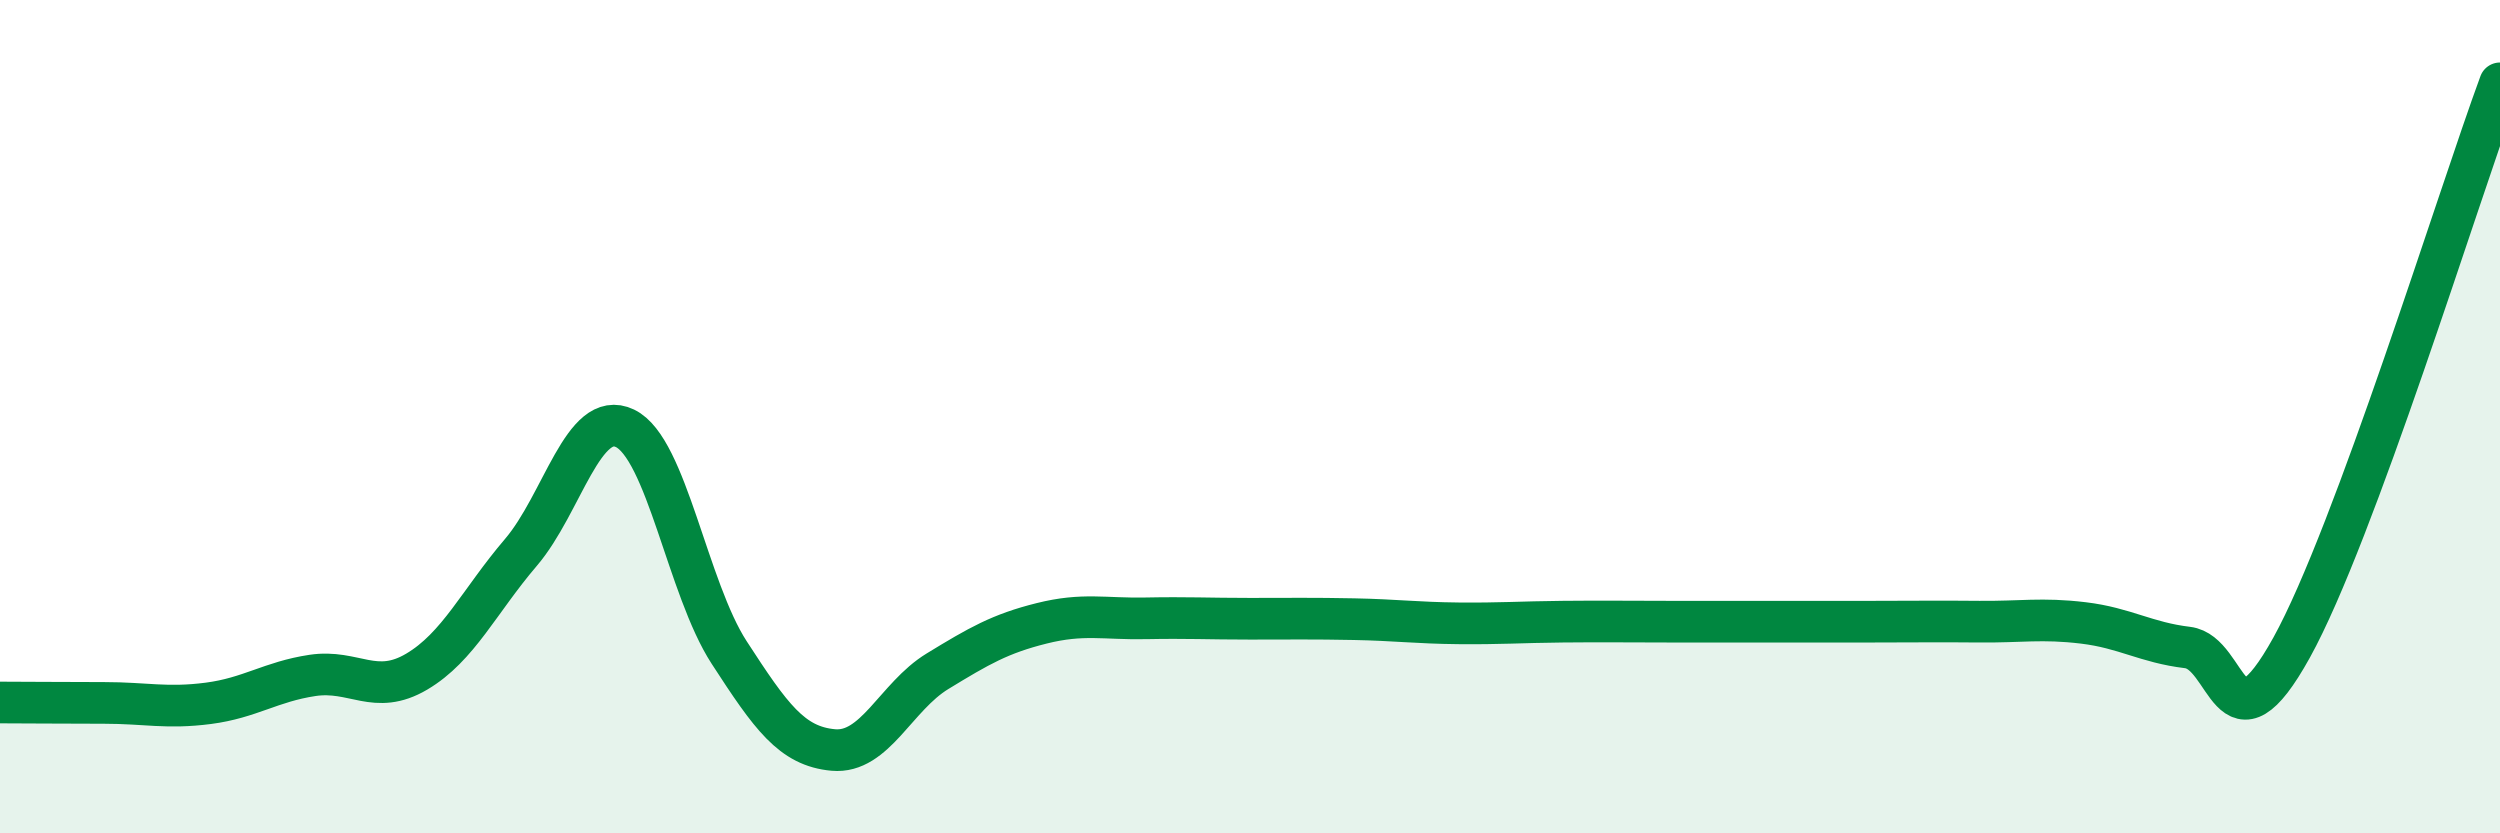
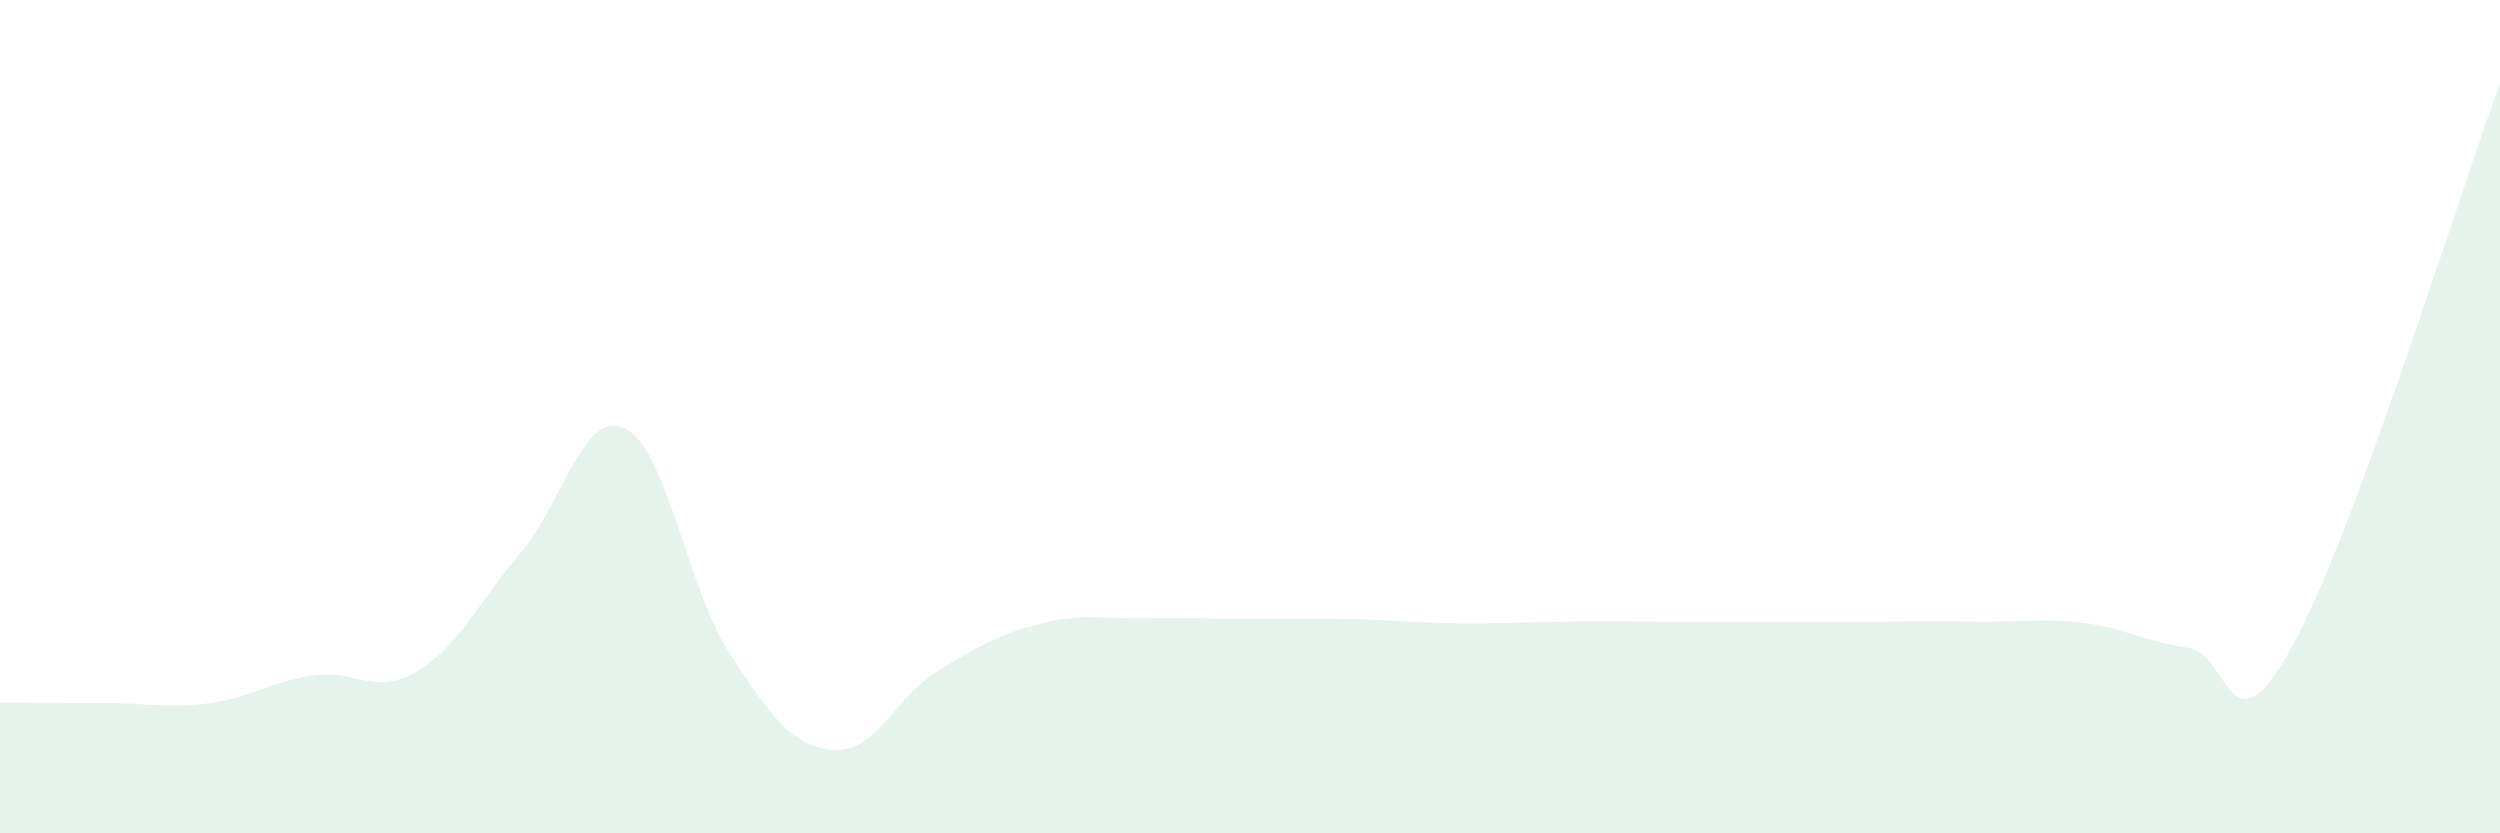
<svg xmlns="http://www.w3.org/2000/svg" width="60" height="20" viewBox="0 0 60 20">
  <path d="M 0,16.86 C 0.5,16.86 1.5,16.87 2.5,16.87 C 3.5,16.87 4,17.01 5,16.88 C 6,16.75 6.5,16.36 7.5,16.21 C 8.5,16.06 9,16.71 10,16.12 C 11,15.53 11.5,14.43 12.5,13.26 C 13.5,12.09 14,9.8 15,10.28 C 16,10.76 16.5,14.12 17.5,15.66 C 18.5,17.2 19,17.91 20,18 C 21,18.09 21.5,16.72 22.5,16.11 C 23.5,15.5 24,15.21 25,14.96 C 26,14.71 26.5,14.86 27.5,14.84 C 28.5,14.82 29,14.85 30,14.85 C 31,14.85 31.5,14.84 32.5,14.86 C 33.5,14.88 34,14.95 35,14.96 C 36,14.97 36.5,14.93 37.5,14.92 C 38.5,14.91 39,14.92 40,14.92 C 41,14.92 41.5,14.92 42.5,14.92 C 43.5,14.92 44,14.92 45,14.92 C 46,14.92 46.5,14.91 47.5,14.92 C 48.5,14.93 49,14.83 50,14.95 C 51,15.07 51.5,15.42 52.5,15.54 C 53.5,15.66 53.5,18.25 55,15.54 C 56.5,12.83 59,4.71 60,2L60 20L0 20Z" fill="#008740" opacity="0.1" stroke-linecap="round" stroke-linejoin="round" />
-   <path d="M 0,16.86 C 0.5,16.86 1.5,16.87 2.5,16.87 C 3.5,16.87 4,17.01 5,16.88 C 6,16.75 6.5,16.36 7.5,16.21 C 8.5,16.06 9,16.71 10,16.12 C 11,15.53 11.5,14.43 12.5,13.26 C 13.5,12.09 14,9.8 15,10.28 C 16,10.76 16.5,14.12 17.5,15.66 C 18.5,17.2 19,17.91 20,18 C 21,18.09 21.5,16.72 22.5,16.11 C 23.5,15.5 24,15.21 25,14.96 C 26,14.71 26.5,14.86 27.5,14.84 C 28.5,14.82 29,14.85 30,14.85 C 31,14.85 31.5,14.84 32.5,14.86 C 33.5,14.88 34,14.95 35,14.96 C 36,14.97 36.5,14.93 37.5,14.92 C 38.5,14.91 39,14.92 40,14.92 C 41,14.92 41.5,14.92 42.5,14.92 C 43.5,14.92 44,14.92 45,14.92 C 46,14.92 46.5,14.91 47.5,14.92 C 48.5,14.93 49,14.83 50,14.95 C 51,15.07 51.5,15.42 52.5,15.54 C 53.5,15.66 53.5,18.25 55,15.54 C 56.5,12.83 59,4.71 60,2" stroke="#008740" stroke-width="1" fill="none" stroke-linecap="round" stroke-linejoin="round" />
</svg>